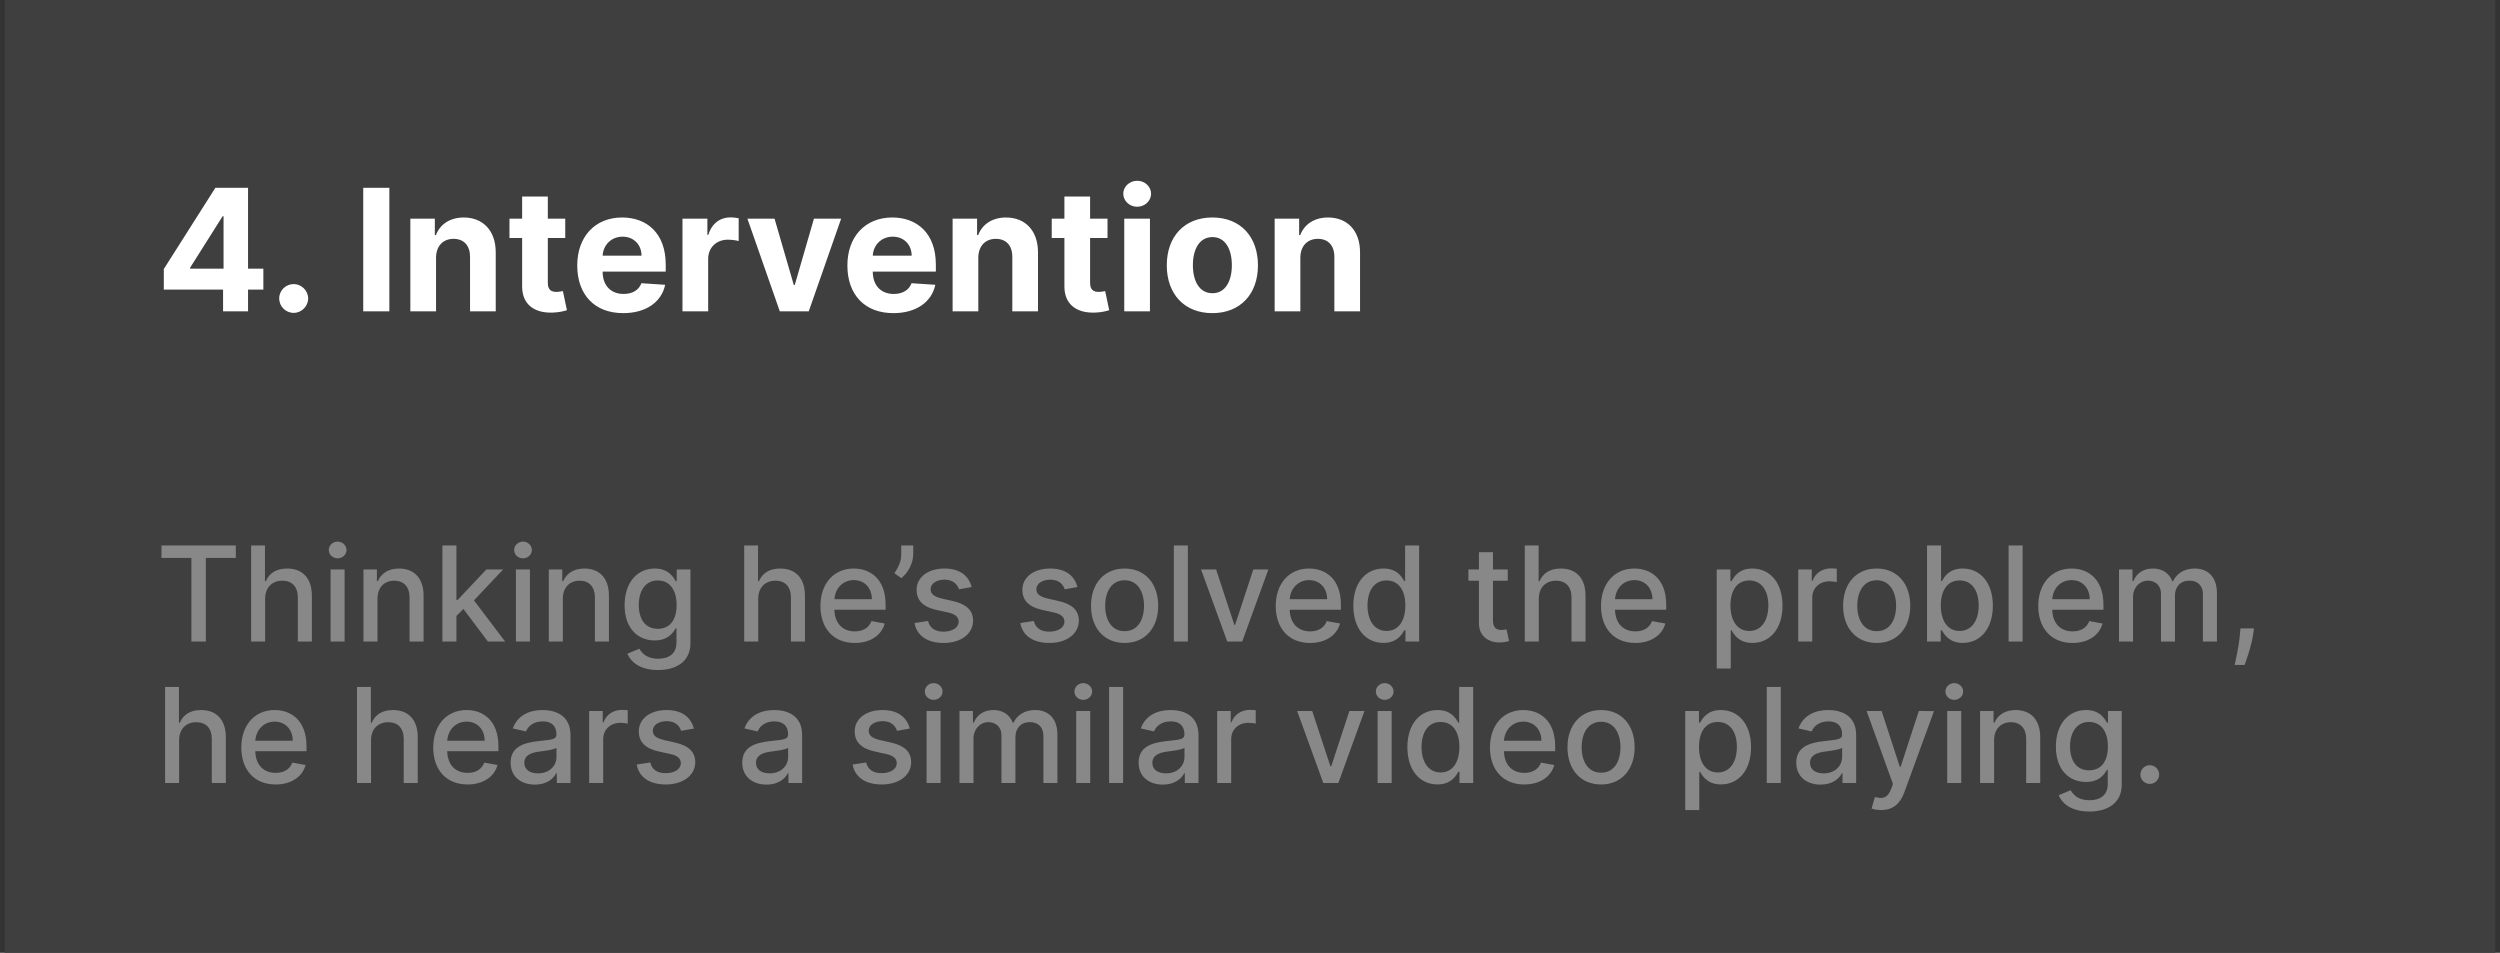
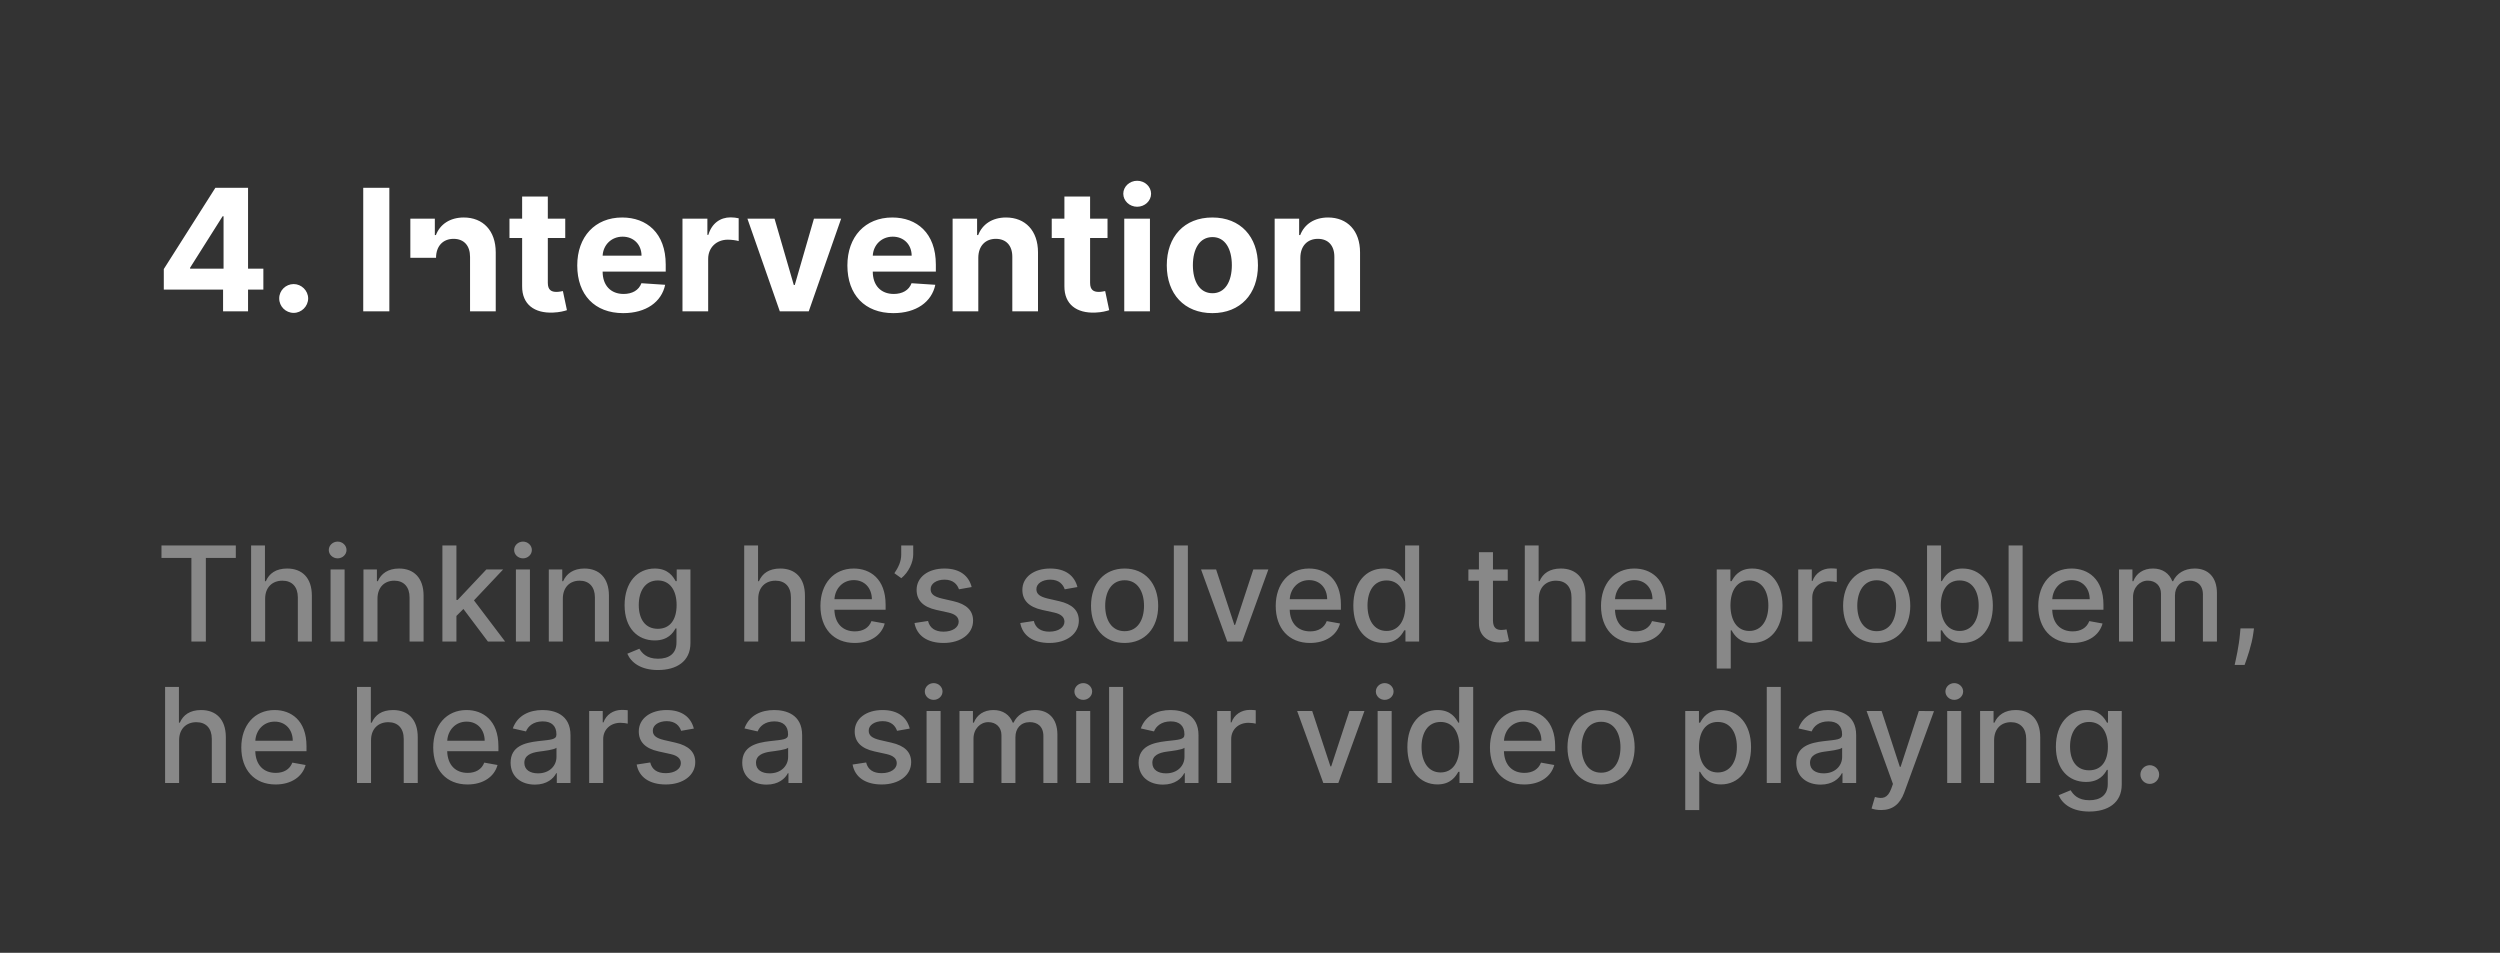
<svg xmlns="http://www.w3.org/2000/svg" width="265" height="101" viewBox="0 0 265 101" fill="none">
  <rect x="0" y="0" width="265" height="101" fill="#333333" stroke="none" />
-   <rect width="264" height="101" transform="translate(0.5)" fill="#3F3F3F" />
-   <path d="M17.363 30.699H23.646V33H26.293V30.699H27.916V28.481H26.293V19.909H22.828L17.363 28.519V30.699ZM23.697 28.481H20.15V28.379L23.595 22.926H23.697V28.481ZM31.131 33.166C31.95 33.166 32.659 32.482 32.666 31.632C32.659 30.795 31.95 30.111 31.131 30.111C30.288 30.111 29.591 30.795 29.597 31.632C29.591 32.482 30.288 33.166 31.131 33.166ZM41.271 19.909H38.503V33H41.271V19.909ZM46.22 27.324C46.226 26.058 46.98 25.317 48.08 25.317C49.173 25.317 49.831 26.033 49.825 27.234V33H52.548V26.749C52.548 24.46 51.206 23.054 49.16 23.054C47.703 23.054 46.648 23.77 46.207 24.914H46.092V23.182H43.497V33H46.22V27.324ZM59.916 23.182H58.069V20.829H55.346V23.182H54.004V25.227H55.346V30.341C55.333 32.265 56.644 33.217 58.619 33.134C59.322 33.109 59.821 32.968 60.095 32.879L59.667 30.852C59.533 30.878 59.245 30.942 58.989 30.942C58.446 30.942 58.069 30.737 58.069 29.983V25.227H59.916V23.182ZM66.059 33.192C68.488 33.192 70.124 32.009 70.508 30.188L67.99 30.021C67.715 30.769 67.011 31.159 66.104 31.159C64.742 31.159 63.879 30.258 63.879 28.794V28.788H70.566V28.04C70.566 24.703 68.546 23.054 65.951 23.054C63.061 23.054 61.188 25.106 61.188 28.136C61.188 31.249 63.036 33.192 66.059 33.192ZM63.879 27.1C63.937 25.982 64.787 25.087 65.995 25.087C67.178 25.087 67.996 25.93 68.002 27.1H63.879ZM72.343 33H75.066V27.445C75.066 26.237 75.948 25.406 77.149 25.406C77.526 25.406 78.044 25.47 78.3 25.553V23.137C78.057 23.079 77.718 23.041 77.443 23.041C76.344 23.041 75.443 23.68 75.085 24.895H74.982V23.182H72.343V33ZM89.16 23.182H86.277L84.245 30.207H84.142L82.103 23.182H79.227L82.659 33H85.728L89.16 23.182ZM94.694 33.192C97.123 33.192 98.759 32.009 99.143 30.188L96.624 30.021C96.349 30.769 95.646 31.159 94.739 31.159C93.377 31.159 92.514 30.258 92.514 28.794V28.788H99.2V28.04C99.2 24.703 97.18 23.054 94.585 23.054C91.696 23.054 89.823 25.106 89.823 28.136C89.823 31.249 91.671 33.192 94.694 33.192ZM92.514 27.1C92.572 25.982 93.422 25.087 94.63 25.087C95.812 25.087 96.631 25.93 96.637 27.1H92.514ZM103.7 27.324C103.707 26.058 104.461 25.317 105.56 25.317C106.653 25.317 107.312 26.033 107.305 27.234V33H110.028V26.749C110.028 24.46 108.686 23.054 106.641 23.054C105.183 23.054 104.129 23.77 103.688 24.914H103.572V23.182H100.977V33H103.7V27.324ZM117.397 23.182H115.55V20.829H112.827V23.182H111.484V25.227H112.827V30.341C112.814 32.265 114.124 33.217 116.099 33.134C116.802 33.109 117.301 32.968 117.576 32.879L117.148 30.852C117.013 30.878 116.726 30.942 116.47 30.942C115.927 30.942 115.55 30.737 115.55 29.983V25.227H117.397V23.182ZM119.171 33H121.894V23.182H119.171V33ZM120.539 21.916C121.35 21.916 122.015 21.296 122.015 20.535C122.015 19.781 121.35 19.161 120.539 19.161C119.733 19.161 119.068 19.781 119.068 20.535C119.068 21.296 119.733 21.916 120.539 21.916ZM128.511 33.192C131.49 33.192 133.343 31.153 133.343 28.129C133.343 25.087 131.49 23.054 128.511 23.054C125.532 23.054 123.679 25.087 123.679 28.129C123.679 31.153 125.532 33.192 128.511 33.192ZM128.524 31.082C127.15 31.082 126.446 29.823 126.446 28.11C126.446 26.397 127.15 25.131 128.524 25.131C129.873 25.131 130.576 26.397 130.576 28.11C130.576 29.823 129.873 31.082 128.524 31.082ZM137.837 27.324C137.843 26.058 138.598 25.317 139.697 25.317C140.79 25.317 141.449 26.033 141.442 27.234V33H144.165V26.749C144.165 24.46 142.823 23.054 140.777 23.054C139.32 23.054 138.265 23.77 137.824 24.914H137.709V23.182H135.114V33H137.837V27.324Z" fill="white" />
+   <path d="M17.363 30.699H23.646V33H26.293V30.699H27.916V28.481H26.293V19.909H22.828L17.363 28.519V30.699ZM23.697 28.481H20.15V28.379L23.595 22.926H23.697V28.481ZM31.131 33.166C31.95 33.166 32.659 32.482 32.666 31.632C32.659 30.795 31.95 30.111 31.131 30.111C30.288 30.111 29.591 30.795 29.597 31.632C29.591 32.482 30.288 33.166 31.131 33.166ZM41.271 19.909H38.503V33H41.271V19.909ZM46.22 27.324C46.226 26.058 46.98 25.317 48.08 25.317C49.173 25.317 49.831 26.033 49.825 27.234V33H52.548V26.749C52.548 24.46 51.206 23.054 49.16 23.054C47.703 23.054 46.648 23.77 46.207 24.914H46.092V23.182H43.497V33V27.324ZM59.916 23.182H58.069V20.829H55.346V23.182H54.004V25.227H55.346V30.341C55.333 32.265 56.644 33.217 58.619 33.134C59.322 33.109 59.821 32.968 60.095 32.879L59.667 30.852C59.533 30.878 59.245 30.942 58.989 30.942C58.446 30.942 58.069 30.737 58.069 29.983V25.227H59.916V23.182ZM66.059 33.192C68.488 33.192 70.124 32.009 70.508 30.188L67.99 30.021C67.715 30.769 67.011 31.159 66.104 31.159C64.742 31.159 63.879 30.258 63.879 28.794V28.788H70.566V28.04C70.566 24.703 68.546 23.054 65.951 23.054C63.061 23.054 61.188 25.106 61.188 28.136C61.188 31.249 63.036 33.192 66.059 33.192ZM63.879 27.1C63.937 25.982 64.787 25.087 65.995 25.087C67.178 25.087 67.996 25.93 68.002 27.1H63.879ZM72.343 33H75.066V27.445C75.066 26.237 75.948 25.406 77.149 25.406C77.526 25.406 78.044 25.47 78.3 25.553V23.137C78.057 23.079 77.718 23.041 77.443 23.041C76.344 23.041 75.443 23.68 75.085 24.895H74.982V23.182H72.343V33ZM89.16 23.182H86.277L84.245 30.207H84.142L82.103 23.182H79.227L82.659 33H85.728L89.16 23.182ZM94.694 33.192C97.123 33.192 98.759 32.009 99.143 30.188L96.624 30.021C96.349 30.769 95.646 31.159 94.739 31.159C93.377 31.159 92.514 30.258 92.514 28.794V28.788H99.2V28.04C99.2 24.703 97.18 23.054 94.585 23.054C91.696 23.054 89.823 25.106 89.823 28.136C89.823 31.249 91.671 33.192 94.694 33.192ZM92.514 27.1C92.572 25.982 93.422 25.087 94.63 25.087C95.812 25.087 96.631 25.93 96.637 27.1H92.514ZM103.7 27.324C103.707 26.058 104.461 25.317 105.56 25.317C106.653 25.317 107.312 26.033 107.305 27.234V33H110.028V26.749C110.028 24.46 108.686 23.054 106.641 23.054C105.183 23.054 104.129 23.77 103.688 24.914H103.572V23.182H100.977V33H103.7V27.324ZM117.397 23.182H115.55V20.829H112.827V23.182H111.484V25.227H112.827V30.341C112.814 32.265 114.124 33.217 116.099 33.134C116.802 33.109 117.301 32.968 117.576 32.879L117.148 30.852C117.013 30.878 116.726 30.942 116.47 30.942C115.927 30.942 115.55 30.737 115.55 29.983V25.227H117.397V23.182ZM119.171 33H121.894V23.182H119.171V33ZM120.539 21.916C121.35 21.916 122.015 21.296 122.015 20.535C122.015 19.781 121.35 19.161 120.539 19.161C119.733 19.161 119.068 19.781 119.068 20.535C119.068 21.296 119.733 21.916 120.539 21.916ZM128.511 33.192C131.49 33.192 133.343 31.153 133.343 28.129C133.343 25.087 131.49 23.054 128.511 23.054C125.532 23.054 123.679 25.087 123.679 28.129C123.679 31.153 125.532 33.192 128.511 33.192ZM128.524 31.082C127.15 31.082 126.446 29.823 126.446 28.11C126.446 26.397 127.15 25.131 128.524 25.131C129.873 25.131 130.576 26.397 130.576 28.11C130.576 29.823 129.873 31.082 128.524 31.082ZM137.837 27.324C137.843 26.058 138.598 25.317 139.697 25.317C140.79 25.317 141.449 26.033 141.442 27.234V33H144.165V26.749C144.165 24.46 142.823 23.054 140.777 23.054C139.32 23.054 138.265 23.77 137.824 24.914H137.709V23.182H135.114V33H137.837V27.324Z" fill="white" />
  <path d="M17.116 59.141H20.288V68H21.82V59.141H24.996V57.818H17.116V59.141ZM28.105 63.466C28.105 62.248 28.875 61.552 29.934 61.552C30.959 61.552 31.57 62.203 31.57 63.322V68H33.057V63.143C33.057 61.239 32.013 60.264 30.442 60.264C29.253 60.264 28.538 60.781 28.18 61.606H28.085V57.818H26.618V68H28.105V63.466ZM35.04 68H36.527V60.364H35.04V68ZM35.791 59.185C36.303 59.185 36.731 58.788 36.731 58.3C36.731 57.813 36.303 57.41 35.791 57.41C35.274 57.41 34.851 57.813 34.851 58.3C34.851 58.788 35.274 59.185 35.791 59.185ZM40.013 63.466C40.013 62.248 40.759 61.552 41.793 61.552C42.802 61.552 43.414 62.213 43.414 63.322V68H44.9V63.143C44.9 61.254 43.861 60.264 42.3 60.264C41.152 60.264 40.401 60.796 40.048 61.606H39.953V60.364H38.527V68H40.013V63.466ZM46.894 68H48.38V65.29L49.121 64.55L51.716 68H53.541L50.24 63.64L53.332 60.364H51.552L48.51 63.595H48.38V57.818H46.894V68ZM54.687 68H56.173V60.364H54.687V68ZM55.438 59.185C55.95 59.185 56.377 58.788 56.377 58.3C56.377 57.813 55.95 57.41 55.438 57.41C54.92 57.41 54.498 57.813 54.498 58.3C54.498 58.788 54.92 59.185 55.438 59.185ZM59.66 63.466C59.66 62.248 60.405 61.552 61.44 61.552C62.449 61.552 63.06 62.213 63.06 63.322V68H64.547V63.143C64.547 61.254 63.508 60.264 61.947 60.264C60.798 60.264 60.047 60.796 59.694 61.606H59.6V60.364H58.173V68H59.66V63.466ZM69.742 71.023C71.686 71.023 73.187 70.133 73.187 68.169V60.364H71.731V61.602H71.621C71.358 61.129 70.831 60.264 69.409 60.264C67.564 60.264 66.207 61.721 66.207 64.152C66.207 66.588 67.594 67.886 69.399 67.886C70.801 67.886 71.343 67.095 71.611 66.608H71.706V68.109C71.706 69.308 70.885 69.825 69.757 69.825C68.519 69.825 68.037 69.203 67.773 68.766L66.496 69.293C66.898 70.227 67.917 71.023 69.742 71.023ZM69.727 66.653C68.4 66.653 67.709 65.633 67.709 64.132C67.709 62.666 68.385 61.527 69.727 61.527C71.025 61.527 71.721 62.586 71.721 64.132C71.721 65.708 71.01 66.653 69.727 66.653ZM80.373 63.466C80.373 62.248 81.143 61.552 82.202 61.552C83.226 61.552 83.838 62.203 83.838 63.322V68H85.324V63.143C85.324 61.239 84.28 60.264 82.709 60.264C81.521 60.264 80.805 60.781 80.447 61.606H80.353V57.818H78.886V68H80.373V63.466ZM90.599 68.154C92.265 68.154 93.443 67.334 93.781 66.091L92.374 65.837C92.106 66.558 91.459 66.926 90.614 66.926C89.341 66.926 88.486 66.101 88.446 64.629H93.875V64.102C93.875 61.343 92.225 60.264 90.495 60.264C88.367 60.264 86.965 61.885 86.965 64.231C86.965 66.603 88.347 68.154 90.599 68.154ZM88.451 63.516C88.511 62.432 89.296 61.492 90.505 61.492C91.658 61.492 92.414 62.347 92.419 63.516H88.451ZM96.802 57.818H95.53V58.788C95.53 59.558 95.192 60.19 94.804 60.761L95.54 61.288C96.305 60.672 96.802 59.618 96.802 58.773V57.818ZM102.997 62.228C102.689 61.04 101.759 60.264 100.108 60.264C98.383 60.264 97.16 61.174 97.16 62.526C97.16 63.61 97.817 64.331 99.248 64.649L100.541 64.933C101.277 65.097 101.62 65.425 101.62 65.902C101.62 66.494 100.988 66.956 100.014 66.956C99.124 66.956 98.552 66.573 98.373 65.822L96.937 66.041C97.185 67.394 98.309 68.154 100.024 68.154C101.868 68.154 103.146 67.175 103.146 65.793C103.146 64.714 102.46 64.048 101.058 63.724L99.845 63.446C99.005 63.247 98.642 62.964 98.647 62.447C98.642 61.86 99.278 61.443 100.123 61.443C101.048 61.443 101.476 61.955 101.65 62.467L102.997 62.228ZM114.208 62.228C113.9 61.04 112.97 60.264 111.319 60.264C109.594 60.264 108.371 61.174 108.371 62.526C108.371 63.61 109.028 64.331 110.459 64.649L111.752 64.933C112.488 65.097 112.831 65.425 112.831 65.902C112.831 66.494 112.199 66.956 111.225 66.956C110.335 66.956 109.763 66.573 109.584 65.822L108.148 66.041C108.396 67.394 109.52 68.154 111.235 68.154C113.079 68.154 114.357 67.175 114.357 65.793C114.357 64.714 113.671 64.048 112.269 63.724L111.056 63.446C110.216 63.247 109.853 62.964 109.858 62.447C109.853 61.86 110.489 61.443 111.334 61.443C112.259 61.443 112.687 61.955 112.861 62.467L114.208 62.228ZM119.208 68.154C121.361 68.154 122.768 66.578 122.768 64.217C122.768 61.84 121.361 60.264 119.208 60.264C117.055 60.264 115.648 61.84 115.648 64.217C115.648 66.578 117.055 68.154 119.208 68.154ZM119.213 66.906C117.806 66.906 117.15 65.678 117.15 64.212C117.15 62.75 117.806 61.507 119.213 61.507C120.61 61.507 121.266 62.75 121.266 64.212C121.266 65.678 120.61 66.906 119.213 66.906ZM125.914 57.818H124.427V68H125.914V57.818ZM134.446 60.364H132.85L130.921 66.24H130.842L128.908 60.364H127.312L130.086 68H131.677L134.446 60.364ZM138.861 68.154C140.526 68.154 141.705 67.334 142.043 66.091L140.636 65.837C140.367 66.558 139.721 66.926 138.876 66.926C137.603 66.926 136.748 66.101 136.708 64.629H142.137V64.102C142.137 61.343 140.487 60.264 138.756 60.264C136.629 60.264 135.227 61.885 135.227 64.231C135.227 66.603 136.609 68.154 138.861 68.154ZM136.713 63.516C136.773 62.432 137.558 61.492 138.766 61.492C139.92 61.492 140.675 62.347 140.68 63.516H136.713ZM146.645 68.149C148.037 68.149 148.584 67.299 148.852 66.812H148.977V68H150.428V57.818H148.942V61.602H148.852C148.584 61.129 148.077 60.264 146.655 60.264C144.811 60.264 143.453 61.721 143.453 64.197C143.453 66.668 144.791 68.149 146.645 68.149ZM146.973 66.881C145.646 66.881 144.955 65.713 144.955 64.182C144.955 62.666 145.631 61.527 146.973 61.527C148.271 61.527 148.967 62.586 148.967 64.182C148.967 65.788 148.256 66.881 146.973 66.881ZM159.82 60.364H158.254V58.534H156.767V60.364H155.649V61.557H156.767V66.066C156.762 67.453 157.821 68.124 158.994 68.099C159.467 68.094 159.785 68.005 159.959 67.94L159.691 66.712C159.591 66.732 159.407 66.777 159.169 66.777C158.686 66.777 158.254 66.618 158.254 65.758V61.557H159.82V60.364ZM163.115 63.466C163.115 62.248 163.885 61.552 164.944 61.552C165.968 61.552 166.58 62.203 166.58 63.322V68H168.066V63.143C168.066 61.239 167.022 60.264 165.451 60.264C164.263 60.264 163.547 60.781 163.189 61.606H163.095V57.818H161.628V68H163.115V63.466ZM173.341 68.154C175.007 68.154 176.185 67.334 176.523 66.091L175.116 65.837C174.848 66.558 174.201 66.926 173.356 66.926C172.083 66.926 171.228 66.101 171.189 64.629H176.618V64.102C176.618 61.343 174.967 60.264 173.237 60.264C171.109 60.264 169.707 61.885 169.707 64.231C169.707 66.603 171.089 68.154 173.341 68.154ZM171.194 63.516C171.253 62.432 172.039 61.492 173.247 61.492C174.4 61.492 175.156 62.347 175.161 63.516H171.194ZM181.972 70.864H183.458V66.812H183.548C183.816 67.299 184.363 68.149 185.755 68.149C187.605 68.149 188.947 66.668 188.947 64.197C188.947 61.721 187.585 60.264 185.74 60.264C184.324 60.264 183.811 61.129 183.548 61.602H183.424V60.364H181.972V70.864ZM183.429 64.182C183.429 62.586 184.125 61.527 185.422 61.527C186.77 61.527 187.446 62.666 187.446 64.182C187.446 65.713 186.75 66.881 185.422 66.881C184.145 66.881 183.429 65.788 183.429 64.182ZM190.613 68H192.099V63.337C192.099 62.337 192.87 61.617 193.924 61.617C194.232 61.617 194.58 61.671 194.699 61.706V60.284C194.55 60.264 194.257 60.249 194.068 60.249C193.173 60.249 192.407 60.756 192.129 61.577H192.049V60.364H190.613V68ZM198.929 68.154C201.081 68.154 202.488 66.578 202.488 64.217C202.488 61.84 201.081 60.264 198.929 60.264C196.776 60.264 195.369 61.84 195.369 64.217C195.369 66.578 196.776 68.154 198.929 68.154ZM198.934 66.906C197.527 66.906 196.871 65.678 196.871 64.212C196.871 62.75 197.527 61.507 198.934 61.507C200.331 61.507 200.987 62.75 200.987 64.212C200.987 65.678 200.331 66.906 198.934 66.906ZM204.267 68H205.719V66.812H205.843C206.112 67.299 206.658 68.149 208.05 68.149C209.9 68.149 211.242 66.668 211.242 64.197C211.242 61.721 209.88 60.264 208.036 60.264C206.619 60.264 206.107 61.129 205.843 61.602H205.754V57.818H204.267V68ZM205.724 64.182C205.724 62.586 206.42 61.527 207.717 61.527C209.065 61.527 209.741 62.666 209.741 64.182C209.741 65.713 209.045 66.881 207.717 66.881C206.44 66.881 205.724 65.788 205.724 64.182ZM214.398 57.818H212.911V68H214.398V57.818ZM219.689 68.154C221.354 68.154 222.533 67.334 222.871 66.091L221.464 65.837C221.195 66.558 220.549 66.926 219.704 66.926C218.431 66.926 217.576 66.101 217.536 64.629H222.965V64.102C222.965 61.343 221.315 60.264 219.585 60.264C217.457 60.264 216.055 61.885 216.055 64.231C216.055 66.603 217.437 68.154 219.689 68.154ZM217.541 63.516C217.601 62.432 218.386 61.492 219.594 61.492C220.748 61.492 221.504 62.347 221.509 63.516H217.541ZM224.615 68H226.101V63.292C226.101 62.263 226.822 61.547 227.667 61.547C228.492 61.547 229.064 62.094 229.064 62.924V68H230.546V63.133C230.546 62.213 231.107 61.547 232.077 61.547C232.862 61.547 233.509 61.984 233.509 63.019V68H234.995V62.879C234.995 61.134 234.021 60.264 232.639 60.264C231.54 60.264 230.715 60.791 230.347 61.606H230.267C229.934 60.771 229.233 60.264 228.214 60.264C227.205 60.264 226.454 60.766 226.136 61.606H226.041V60.364H224.615V68ZM238.922 66.608H237.49L237.44 67.165C237.326 68.512 237.007 69.869 236.873 70.486H237.927C238.166 69.835 238.693 68.343 238.847 67.15L238.922 66.608ZM18.986 78.466C18.986 77.248 19.756 76.552 20.815 76.552C21.84 76.552 22.451 77.203 22.451 78.322V83H23.938V78.143C23.938 76.239 22.893 75.264 21.322 75.264C20.134 75.264 19.418 75.781 19.06 76.606H18.966V72.818H17.499V83H18.986V78.466ZM29.212 83.154C30.878 83.154 32.056 82.334 32.394 81.091L30.987 80.837C30.719 81.558 30.072 81.926 29.227 81.926C27.954 81.926 27.099 81.101 27.06 79.629H32.489V79.102C32.489 76.343 30.838 75.264 29.108 75.264C26.98 75.264 25.578 76.885 25.578 79.231C25.578 81.603 26.96 83.154 29.212 83.154ZM27.065 78.516C27.124 77.432 27.91 76.492 29.118 76.492C30.271 76.492 31.027 77.347 31.032 78.516H27.065ZM39.33 78.466C39.33 77.248 40.1 76.552 41.159 76.552C42.183 76.552 42.795 77.203 42.795 78.322V83H44.281V78.143C44.281 76.239 43.237 75.264 41.666 75.264C40.478 75.264 39.762 75.781 39.404 76.606H39.31V72.818H37.843V83H39.33V78.466ZM49.556 83.154C51.222 83.154 52.4 82.334 52.738 81.091L51.331 80.837C51.062 81.558 50.416 81.926 49.571 81.926C48.298 81.926 47.443 81.101 47.403 79.629H52.832V79.102C52.832 76.343 51.182 75.264 49.452 75.264C47.324 75.264 45.922 76.885 45.922 79.231C45.922 81.603 47.304 83.154 49.556 83.154ZM47.408 78.516C47.468 77.432 48.254 76.492 49.462 76.492C50.615 76.492 51.371 77.347 51.376 78.516H47.408ZM56.704 83.169C57.967 83.169 58.678 82.528 58.961 81.956H59.021V83H60.472V77.929C60.472 75.707 58.722 75.264 57.509 75.264C56.127 75.264 54.855 75.821 54.357 77.213L55.754 77.531C55.973 76.989 56.53 76.467 57.529 76.467C58.489 76.467 58.981 76.969 58.981 77.835V77.869C58.981 78.411 58.424 78.401 57.052 78.56C55.605 78.729 54.124 79.107 54.124 80.842C54.124 82.344 55.252 83.169 56.704 83.169ZM57.027 81.976C56.187 81.976 55.58 81.598 55.58 80.862C55.58 80.067 56.286 79.783 57.147 79.669C57.629 79.604 58.772 79.475 58.986 79.261V80.246C58.986 81.151 58.265 81.976 57.027 81.976ZM62.452 83H63.939V78.337C63.939 77.337 64.71 76.617 65.763 76.617C66.072 76.617 66.42 76.671 66.539 76.706V75.284C66.39 75.264 66.097 75.249 65.908 75.249C65.013 75.249 64.247 75.756 63.969 76.577H63.889V75.364H62.452V83ZM73.548 77.228C73.24 76.04 72.31 75.264 70.659 75.264C68.934 75.264 67.711 76.174 67.711 77.526C67.711 78.61 68.367 79.331 69.799 79.649L71.092 79.933C71.828 80.097 72.171 80.425 72.171 80.902C72.171 81.494 71.539 81.956 70.565 81.956C69.675 81.956 69.103 81.573 68.924 80.822L67.487 81.041C67.736 82.394 68.86 83.154 70.575 83.154C72.419 83.154 73.697 82.175 73.697 80.793C73.697 79.714 73.011 79.048 71.609 78.724L70.396 78.446C69.556 78.247 69.193 77.964 69.198 77.447C69.193 76.86 69.829 76.442 70.674 76.442C71.599 76.442 72.026 76.954 72.201 77.467L73.548 77.228ZM81.259 83.169C82.522 83.169 83.232 82.528 83.516 81.956H83.576V83H85.027V77.929C85.027 75.707 83.277 75.264 82.064 75.264C80.682 75.264 79.409 75.821 78.912 77.213L80.309 77.531C80.528 76.989 81.085 76.467 82.084 76.467C83.043 76.467 83.536 76.969 83.536 77.835V77.869C83.536 78.411 82.979 78.401 81.607 78.56C80.16 78.729 78.678 79.107 78.678 80.842C78.678 82.344 79.807 83.169 81.259 83.169ZM81.582 81.976C80.742 81.976 80.135 81.598 80.135 80.862C80.135 80.067 80.841 79.783 81.701 79.669C82.183 79.604 83.327 79.475 83.541 79.261V80.246C83.541 81.151 82.82 81.976 81.582 81.976ZM96.434 77.228C96.126 76.04 95.197 75.264 93.546 75.264C91.821 75.264 90.598 76.174 90.598 77.526C90.598 78.61 91.254 79.331 92.686 79.649L93.978 79.933C94.714 80.097 95.057 80.425 95.057 80.902C95.057 81.494 94.426 81.956 93.451 81.956C92.562 81.956 91.99 81.573 91.811 80.822L90.374 81.041C90.623 82.394 91.746 83.154 93.462 83.154C95.306 83.154 96.584 82.175 96.584 80.793C96.584 79.714 95.897 79.048 94.496 78.724L93.282 78.446C92.442 78.247 92.079 77.964 92.084 77.447C92.079 76.86 92.716 76.442 93.561 76.442C94.486 76.442 94.913 76.954 95.087 77.467L96.434 77.228ZM98.218 83H99.704V75.364H98.218V83ZM98.969 74.185C99.481 74.185 99.908 73.788 99.908 73.3C99.908 72.813 99.481 72.41 98.969 72.41C98.452 72.41 98.029 72.813 98.029 73.3C98.029 73.788 98.452 74.185 98.969 74.185ZM101.704 83H103.191V78.292C103.191 77.263 103.912 76.547 104.757 76.547C105.582 76.547 106.154 77.094 106.154 77.924V83H107.635V78.133C107.635 77.213 108.197 76.547 109.167 76.547C109.952 76.547 110.599 76.984 110.599 78.019V83H112.085V77.879C112.085 76.134 111.111 75.264 109.729 75.264C108.63 75.264 107.805 75.791 107.437 76.606H107.357C107.024 75.771 106.323 75.264 105.304 75.264C104.295 75.264 103.544 75.766 103.226 76.606H103.131V75.364H101.704V83ZM114.077 83H115.564V75.364H114.077V83ZM114.828 74.185C115.34 74.185 115.768 73.788 115.768 73.3C115.768 72.813 115.34 72.41 114.828 72.41C114.311 72.41 113.888 72.813 113.888 73.3C113.888 73.788 114.311 74.185 114.828 74.185ZM119.05 72.818H117.564V83H119.05V72.818ZM123.272 83.169C124.535 83.169 125.246 82.528 125.529 81.956H125.589V83H127.041V77.929C127.041 75.707 125.291 75.264 124.078 75.264C122.696 75.264 121.423 75.821 120.926 77.213L122.323 77.531C122.542 76.989 123.098 76.467 124.098 76.467C125.057 76.467 125.549 76.969 125.549 77.835V77.869C125.549 78.411 124.993 78.401 123.62 78.56C122.174 78.729 120.692 79.107 120.692 80.842C120.692 82.344 121.821 83.169 123.272 83.169ZM123.596 81.976C122.755 81.976 122.149 81.598 122.149 80.862C122.149 80.067 122.855 79.783 123.715 79.669C124.197 79.604 125.341 79.475 125.554 79.261V80.246C125.554 81.151 124.833 81.976 123.596 81.976ZM129.021 83H130.507V78.337C130.507 77.337 131.278 76.617 132.332 76.617C132.64 76.617 132.988 76.671 133.107 76.706V75.284C132.958 75.264 132.665 75.249 132.476 75.249C131.581 75.249 130.816 75.756 130.537 76.577H130.458V75.364H129.021V83ZM144.632 75.364H143.036L141.107 81.24H141.027L139.093 75.364H137.497L140.271 83H141.862L144.632 75.364ZM146.029 83H147.515V75.364H146.029V83ZM146.779 74.185C147.291 74.185 147.719 73.788 147.719 73.3C147.719 72.813 147.291 72.41 146.779 72.41C146.262 72.41 145.84 72.813 145.84 73.3C145.84 73.788 146.262 74.185 146.779 74.185ZM152.374 83.149C153.766 83.149 154.312 82.299 154.581 81.812H154.705V83H156.157V72.818H154.67V76.602H154.581C154.312 76.129 153.805 75.264 152.384 75.264C150.539 75.264 149.182 76.721 149.182 79.197C149.182 81.668 150.519 83.149 152.374 83.149ZM152.702 81.881C151.374 81.881 150.683 80.713 150.683 79.182C150.683 77.665 151.359 76.527 152.702 76.527C153.999 76.527 154.695 77.586 154.695 79.182C154.695 80.788 153.984 81.881 152.702 81.881ZM161.57 83.154C163.235 83.154 164.414 82.334 164.752 81.091L163.345 80.837C163.076 81.558 162.43 81.926 161.585 81.926C160.312 81.926 159.457 81.101 159.417 79.629H164.846V79.102C164.846 76.343 163.195 75.264 161.465 75.264C159.338 75.264 157.936 76.885 157.936 79.231C157.936 81.603 159.318 83.154 161.57 83.154ZM159.422 78.516C159.482 77.432 160.267 76.492 161.475 76.492C162.629 76.492 163.384 77.347 163.389 78.516H159.422ZM169.712 83.154C171.865 83.154 173.272 81.578 173.272 79.217C173.272 76.84 171.865 75.264 169.712 75.264C167.559 75.264 166.152 76.84 166.152 79.217C166.152 81.578 167.559 83.154 169.712 83.154ZM169.717 81.906C168.31 81.906 167.654 80.678 167.654 79.212C167.654 77.75 168.31 76.507 169.717 76.507C171.114 76.507 171.77 77.75 171.77 79.212C171.77 80.678 171.114 81.906 169.717 81.906ZM178.636 85.864H180.123V81.812H180.212C180.48 82.299 181.027 83.149 182.419 83.149C184.269 83.149 185.611 81.668 185.611 79.197C185.611 76.721 184.249 75.264 182.404 75.264C180.988 75.264 180.475 76.129 180.212 76.602H180.088V75.364H178.636V85.864ZM180.093 79.182C180.093 77.586 180.789 76.527 182.086 76.527C183.434 76.527 184.11 77.665 184.11 79.182C184.11 80.713 183.414 81.881 182.086 81.881C180.809 81.881 180.093 80.788 180.093 79.182ZM188.763 72.818H187.277V83H188.763V72.818ZM192.985 83.169C194.248 83.169 194.959 82.528 195.242 81.956H195.302V83H196.754V77.929C196.754 75.707 195.004 75.264 193.791 75.264C192.409 75.264 191.136 75.821 190.639 77.213L192.036 77.531C192.254 76.989 192.811 76.467 193.811 76.467C194.77 76.467 195.262 76.969 195.262 77.835V77.869C195.262 78.411 194.705 78.401 193.333 78.56C191.887 78.729 190.405 79.107 190.405 80.842C190.405 82.344 191.534 83.169 192.985 83.169ZM193.308 81.976C192.468 81.976 191.862 81.598 191.862 80.862C191.862 80.067 192.568 79.783 193.428 79.669C193.91 79.604 195.053 79.475 195.267 79.261V80.246C195.267 81.151 194.546 81.976 193.308 81.976ZM199.4 85.864C200.628 85.864 201.403 85.222 201.846 84.019L205.003 75.379L203.397 75.364L201.463 81.29H201.384L199.45 75.364H197.859L200.653 83.099L200.469 83.606C200.091 84.621 199.559 84.705 198.744 84.481L198.386 85.7C198.565 85.779 198.952 85.864 199.4 85.864ZM206.404 83H207.89V75.364H206.404V83ZM207.154 74.185C207.666 74.185 208.094 73.788 208.094 73.3C208.094 72.813 207.666 72.41 207.154 72.41C206.637 72.41 206.215 72.813 206.215 73.3C206.215 73.788 206.637 74.185 207.154 74.185ZM211.376 78.466C211.376 77.248 212.122 76.552 213.156 76.552C214.165 76.552 214.777 77.213 214.777 78.322V83H216.263V78.143C216.263 76.254 215.224 75.264 213.663 75.264C212.515 75.264 211.764 75.796 211.411 76.606H211.317V75.364H209.89V83H211.376V78.466ZM221.459 86.023C223.403 86.023 224.904 85.133 224.904 83.169V75.364H223.447V76.602H223.338C223.075 76.129 222.548 75.264 221.126 75.264C219.281 75.264 217.924 76.721 217.924 79.152C217.924 81.588 219.311 82.886 221.116 82.886C222.518 82.886 223.06 82.095 223.328 81.608H223.423V83.109C223.423 84.308 222.602 84.825 221.474 84.825C220.236 84.825 219.754 84.203 219.49 83.766L218.212 84.293C218.615 85.227 219.634 86.023 221.459 86.023ZM221.444 81.653C220.116 81.653 219.425 80.633 219.425 79.132C219.425 77.665 220.102 76.527 221.444 76.527C222.741 76.527 223.438 77.586 223.438 79.132C223.438 80.708 222.727 81.653 221.444 81.653ZM227.877 83.094C228.419 83.094 228.871 82.652 228.871 82.1C228.871 81.558 228.419 81.111 227.877 81.111C227.33 81.111 226.883 81.558 226.883 82.1C226.883 82.652 227.33 83.094 227.877 83.094Z" fill="#888888" />
</svg>